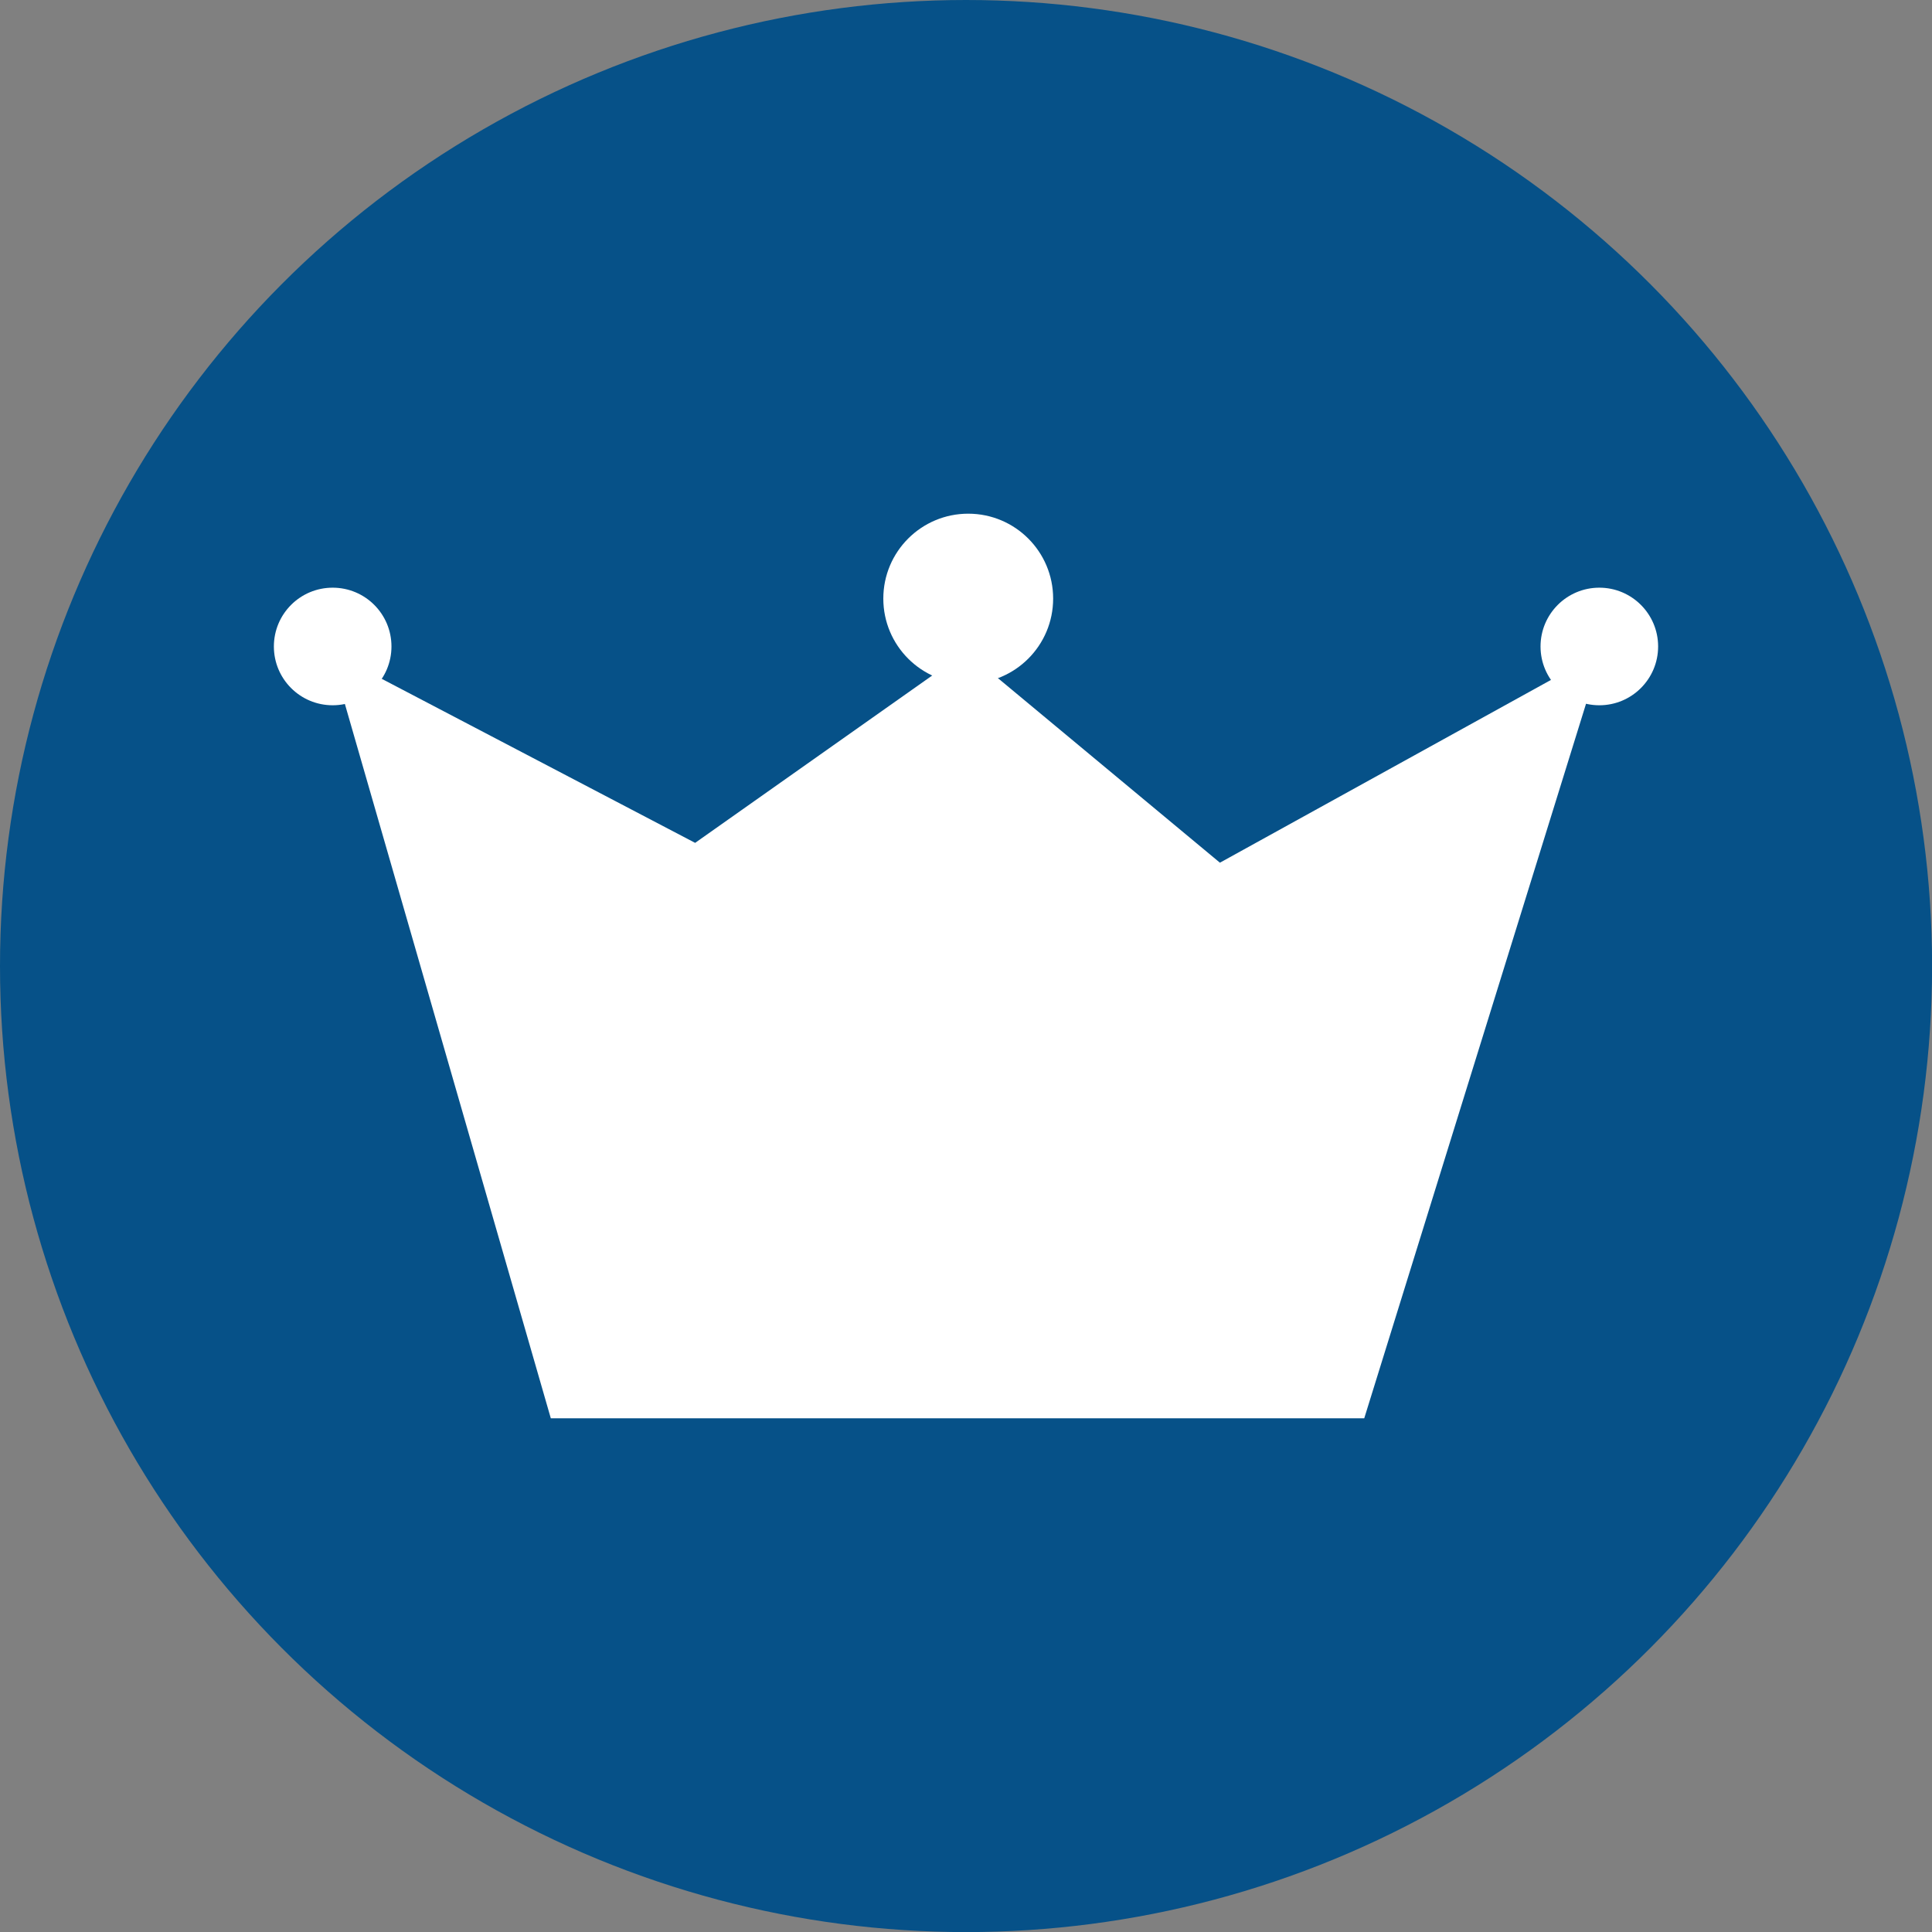
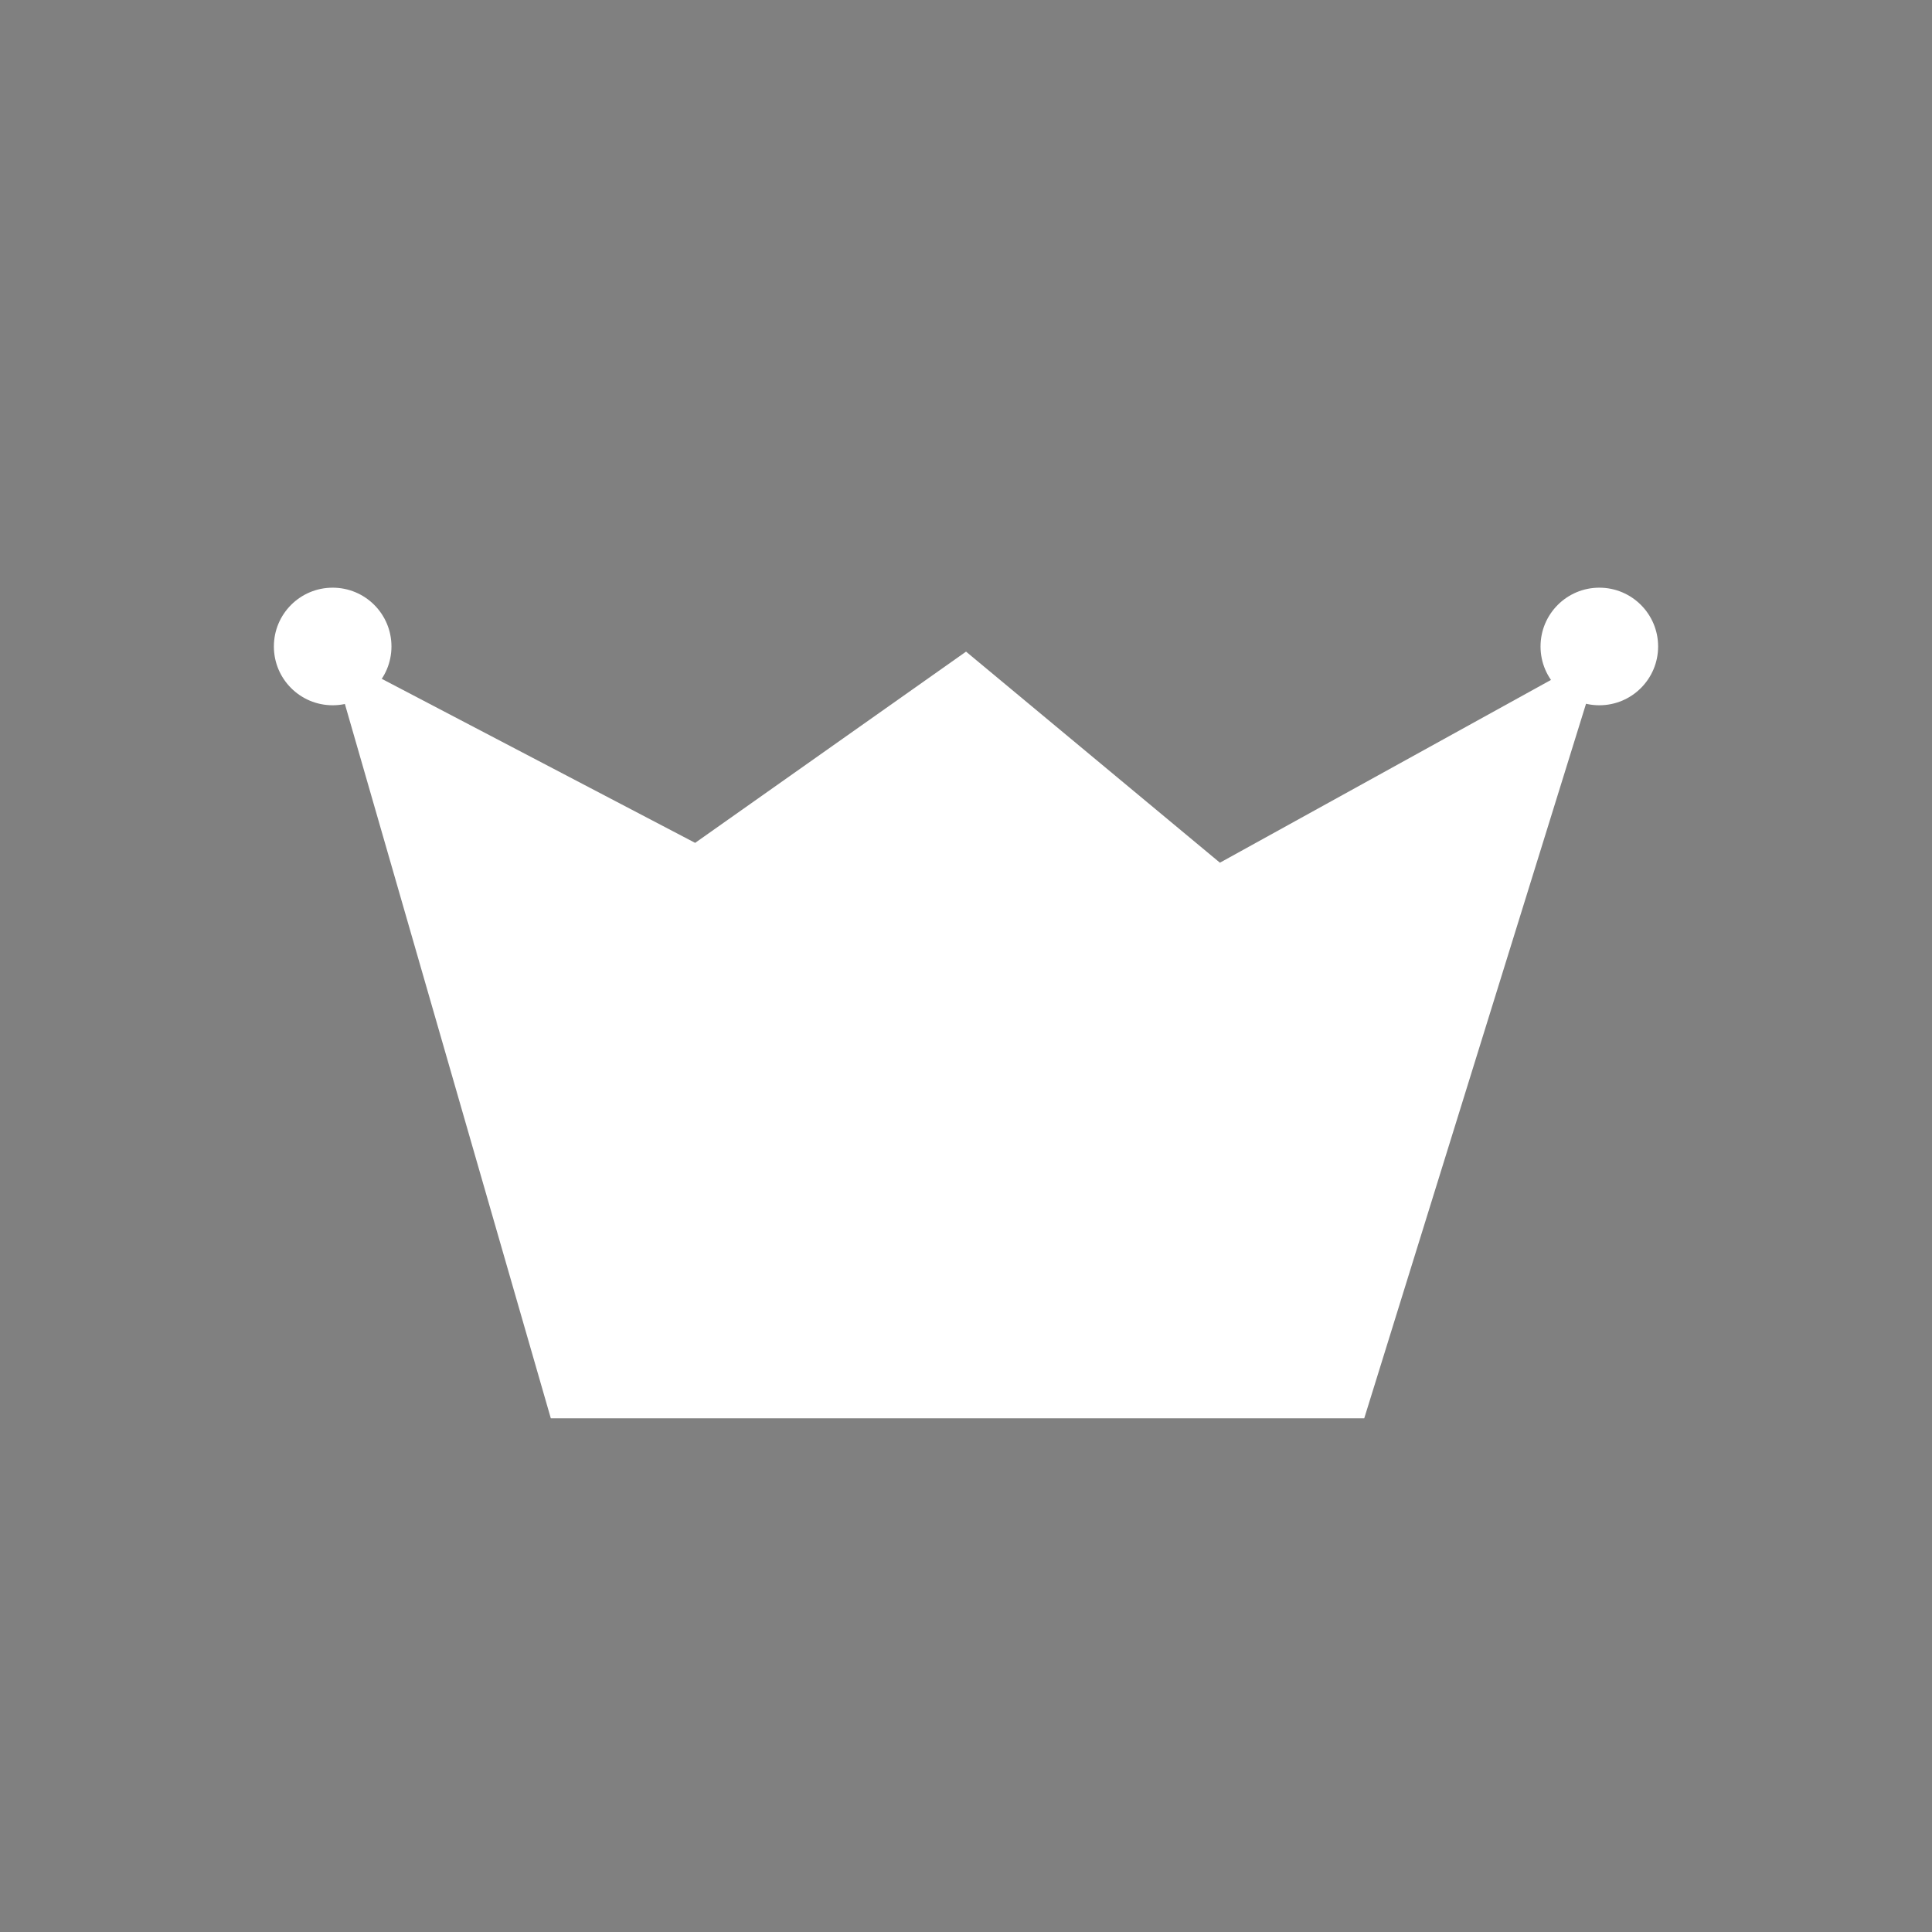
<svg xmlns="http://www.w3.org/2000/svg" id="_レイヤー_2" data-name="レイヤー 2" viewBox="0 0 221.15 221.15">
  <rect x="0" y="0" width="221.15" height="221.15" fill="#808080" stroke="none" />
  <defs>
    <style>
      .cls-1 {
        fill: #065188;
      }

      .cls-1, .cls-2 {
        stroke-width: 0px;
      }

      .cls-2 {
        fill: #fff;
      }
    </style>
  </defs>
  <g id="_レイヤー_1-2" data-name="レイヤー 1">
    <g>
-       <circle class="cls-1" cx="110.58" cy="110.58" r="110.58" />
      <g>
        <g>
          <polygon class="cls-2" points="183.4 74.59 139.64 98.75 110.58 74.59 79.57 96.48 37.75 74.59 63.05 162.35 156.16 162.35 183.4 74.59" />
          <g>
            <path class="cls-2" d="M44.81,74c0,3.71-3.01,6.73-6.73,6.73s-6.73-3.01-6.73-6.73,3.01-6.73,6.73-6.73,6.73,3.01,6.73,6.73Z" />
-             <path class="cls-2" d="M120.55,68.52c0,5.37-4.35,9.72-9.72,9.72s-9.72-4.35-9.72-9.72,4.35-9.72,9.72-9.72,9.72,4.35,9.72,9.72Z" />
            <circle class="cls-2" cx="183.07" cy="74" r="6.73" />
          </g>
        </g>
-         <path class="cls-2" d="M117.89,148.39h-13.02v-36.89h-5.22v-11.34h18.24v48.23Z" />
-         <path class="cls-2" d="M153.92,142.43c-4.43.83-4.81,1.5-5.29,9.21-.48-7.71-.86-8.38-5.29-9.21,4.43-.83,4.81-1.5,5.29-9.21.48,7.71.86,8.38,5.29,9.21Z" />
-         <path class="cls-2" d="M76.43,113.25c-6.75,1.26-7.33,2.29-8.06,14.04-.72-11.75-1.31-12.78-8.06-14.04,6.75-1.26,7.33-2.29,8.06-14.04.72,11.75,1.31,12.78,8.06,14.04Z" />
      </g>
    </g>
  </g>
</svg>